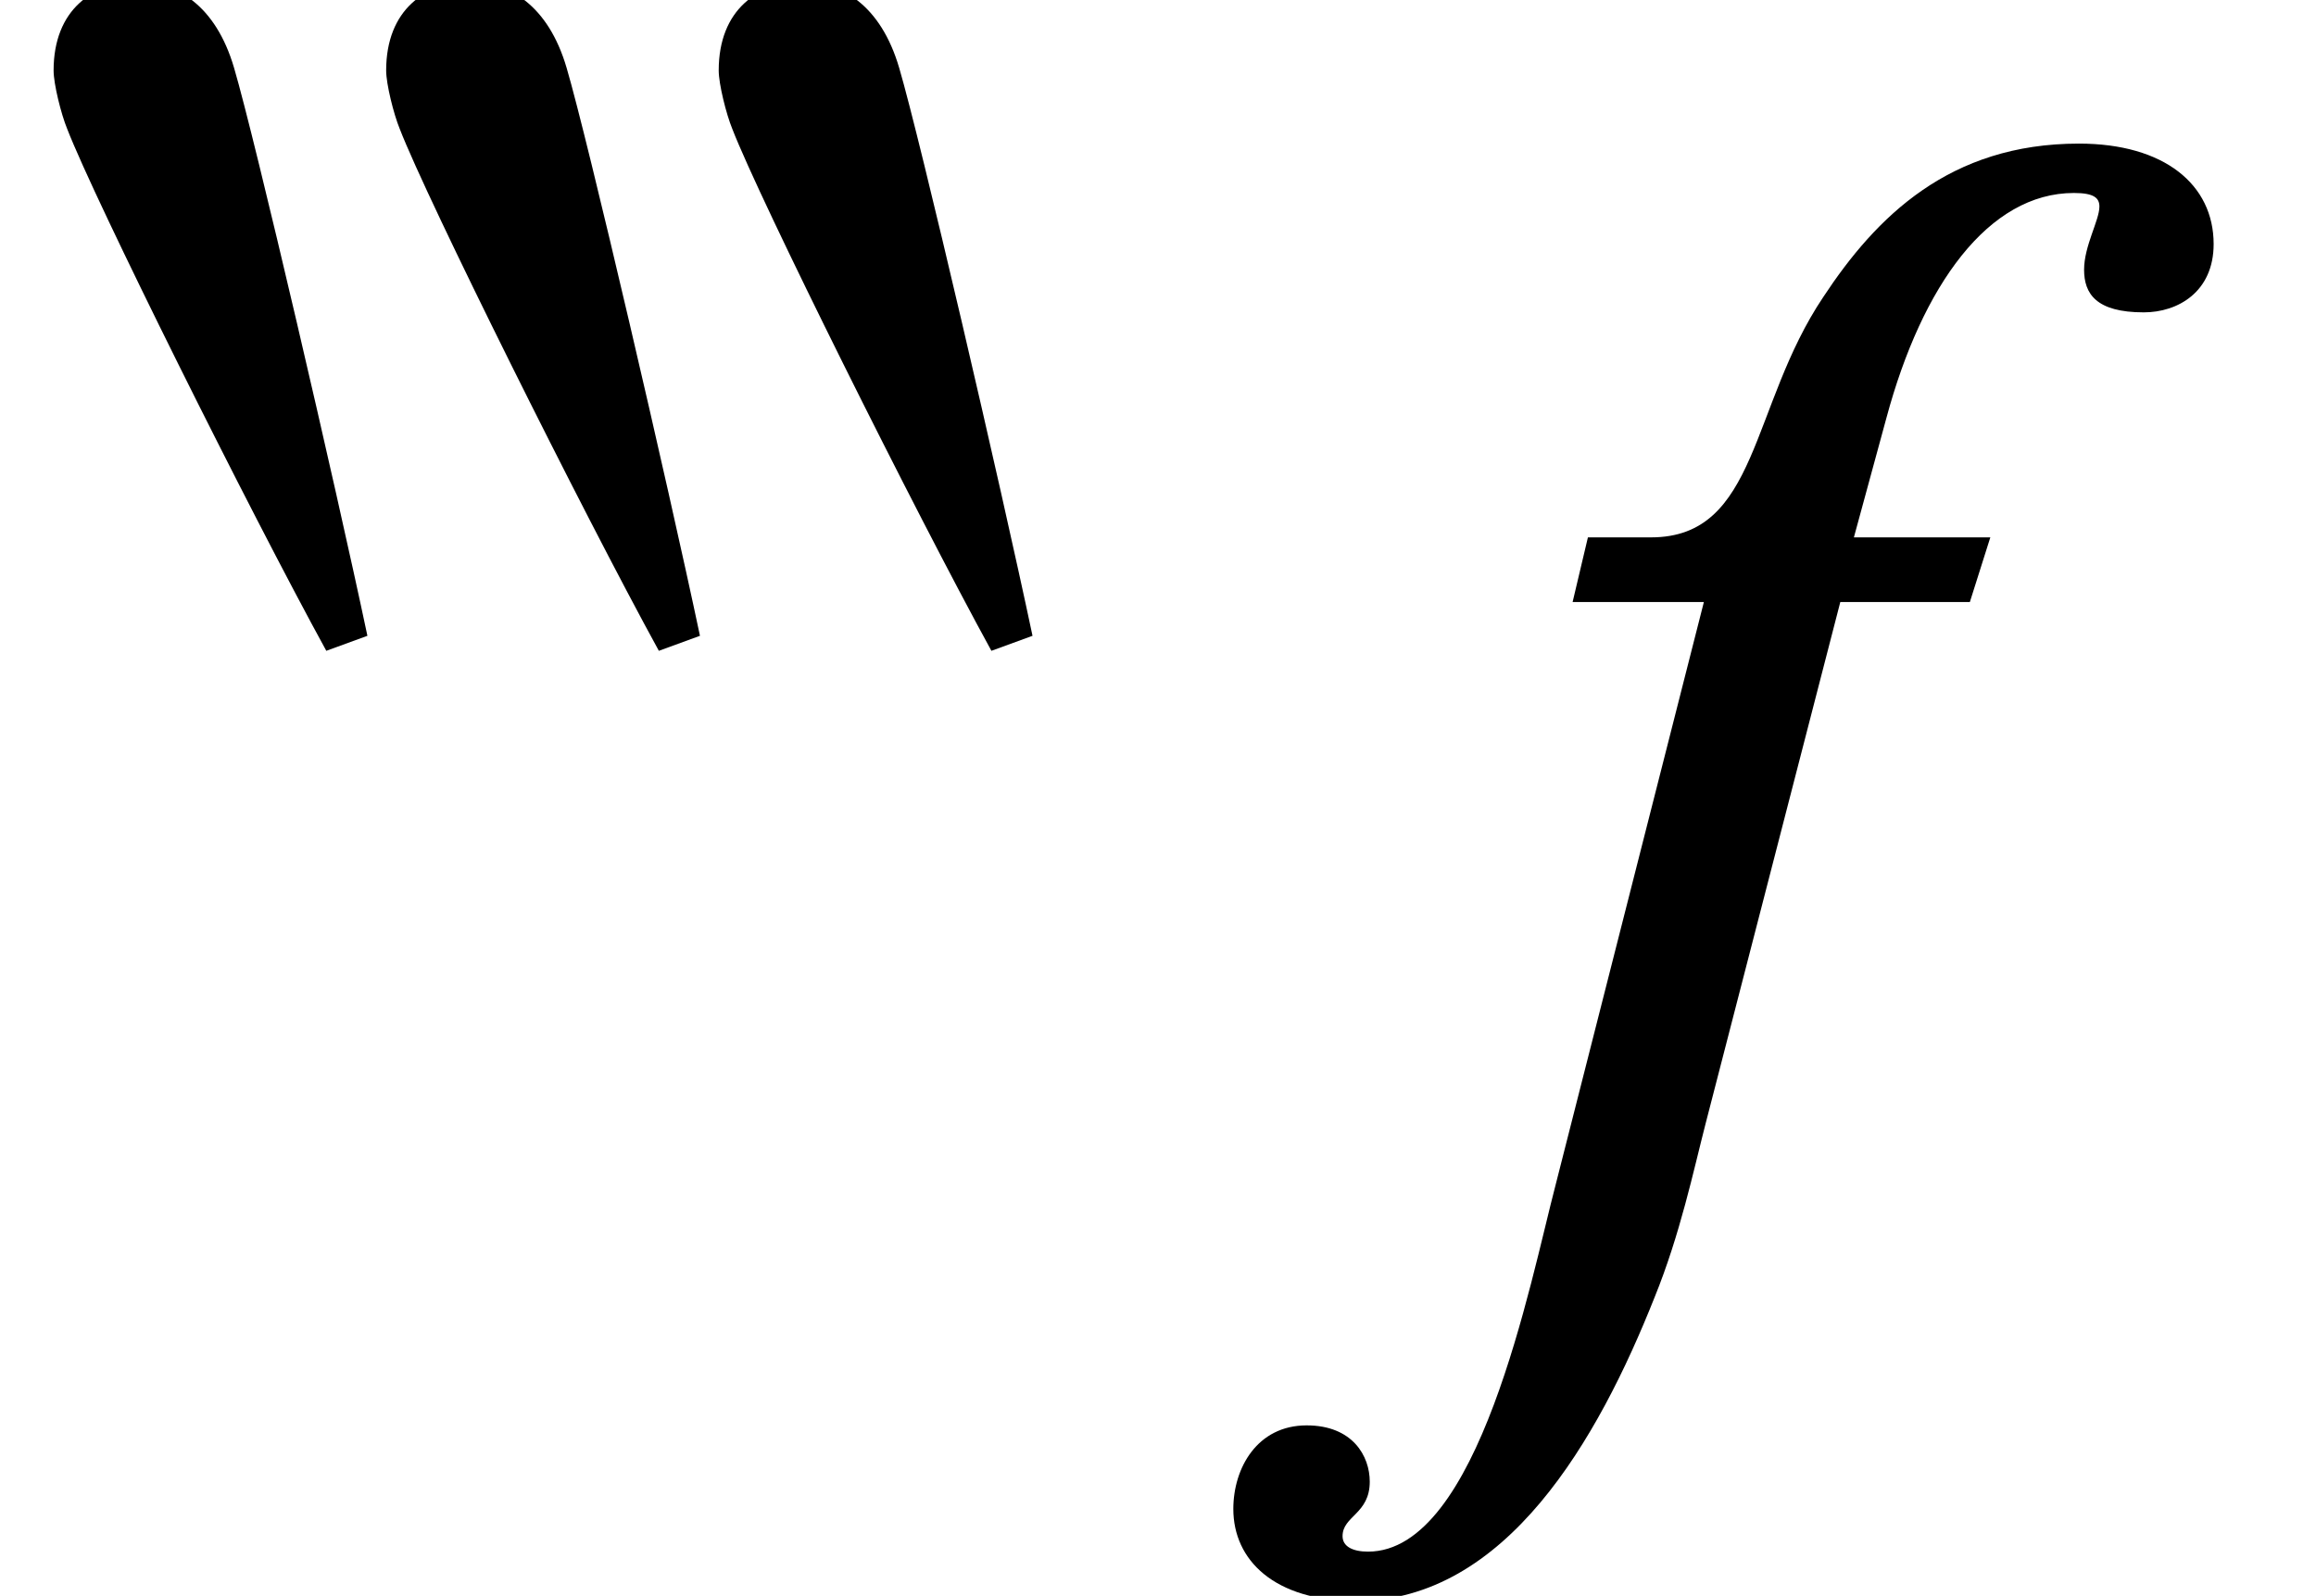
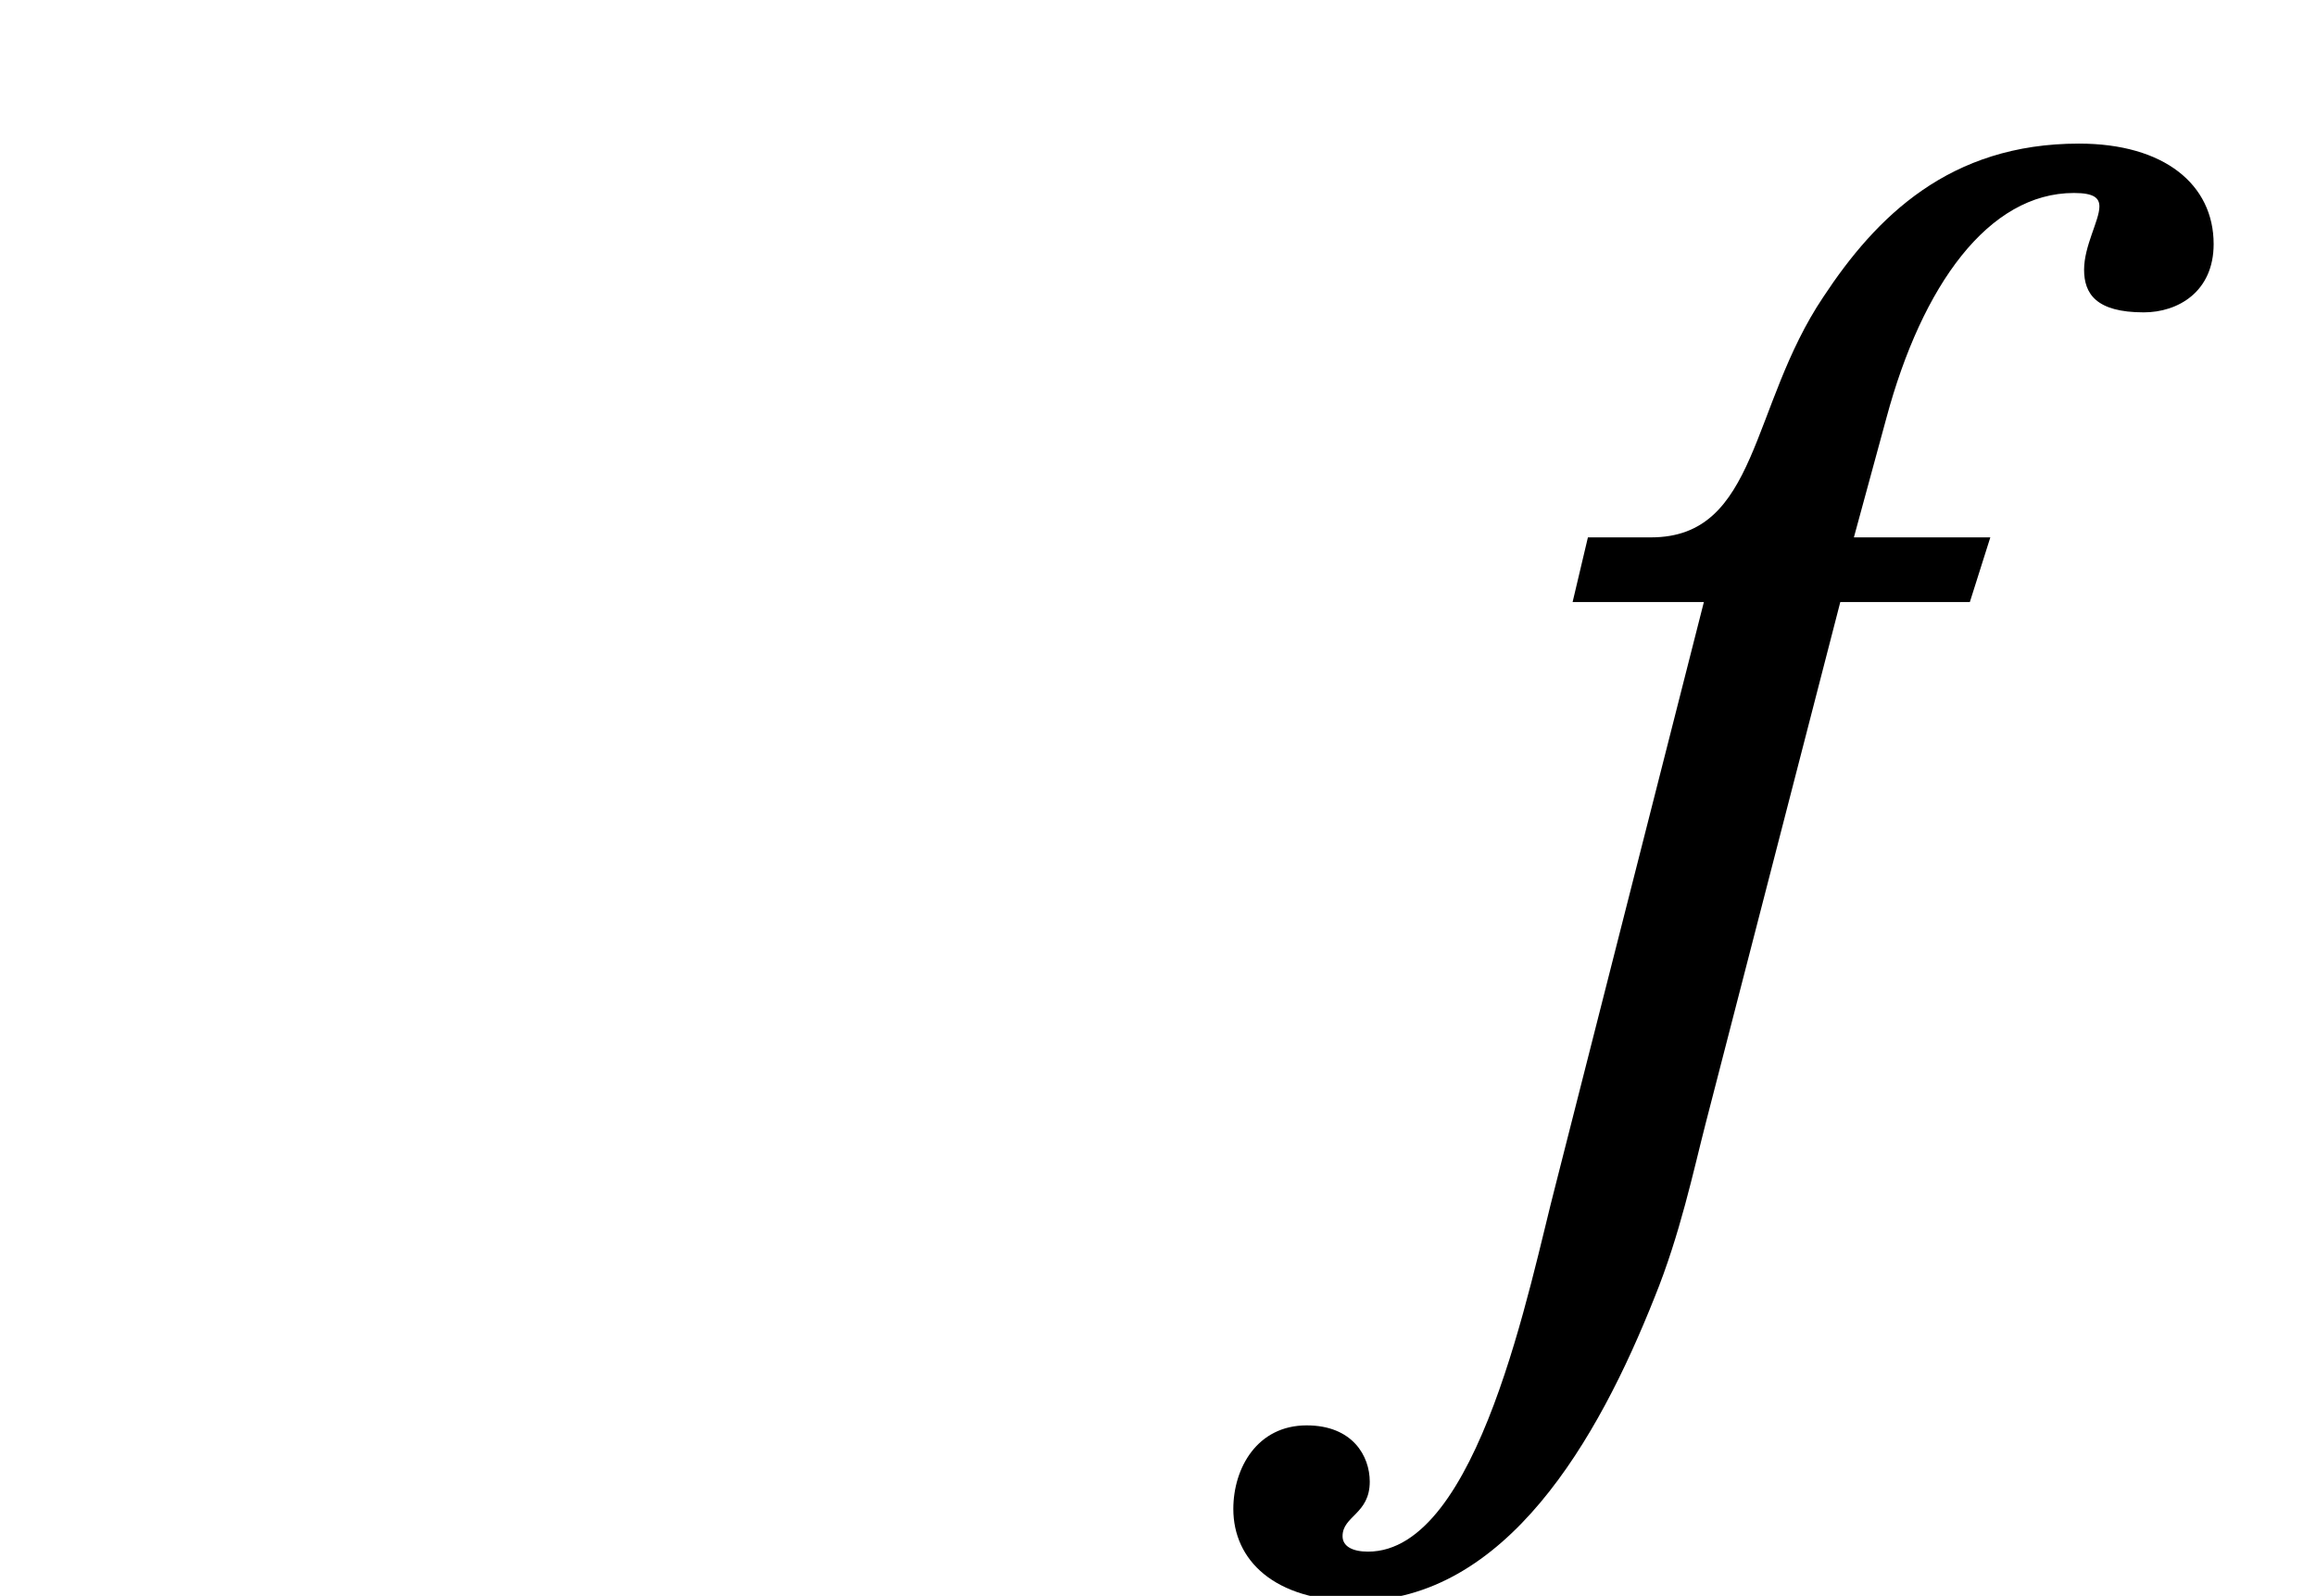
<svg xmlns="http://www.w3.org/2000/svg" xmlns:xlink="http://www.w3.org/1999/xlink" version="1.1" width="14.82pt" height="10.213pt" viewBox="70.735 60.536 14.82 10.213">
  <defs>
    <path id="g0-102" d="M2.705-4.767L2.607-4.353H3.447L2.498-.622C2.335 0 2.007 1.724 1.298 1.724C1.2 1.724 1.135 1.691 1.135 1.625C1.135 1.495 1.309 1.484 1.309 1.276C1.309 1.113 1.2 .916 .905 .916C.589 .916 .436 1.189 .436 1.451C.436 1.778 .698 2.04 1.222 2.04C2.182 2.04 2.771 1.004 3.131 .098C3.295-.305 3.382-.72 3.458-1.015L4.32-4.353H5.149L5.28-4.767H4.407L4.615-5.531C4.844-6.382 5.269-6.971 5.815-6.971C5.945-6.971 5.978-6.938 5.978-6.884C5.978-6.796 5.88-6.633 5.88-6.48S5.956-6.207 6.262-6.207C6.48-6.207 6.709-6.338 6.709-6.644C6.709-7.025 6.393-7.287 5.847-7.287C5.018-7.287 4.549-6.818 4.211-6.305C3.742-5.607 3.796-4.767 3.109-4.767H2.705Z" />
-     <path id="g1-173" d="M6.607-.319C6.4-1.299 5.89-3.491 5.754-3.953C5.635-4.36 5.38-4.503 5.141-4.503C4.854-4.503 4.599-4.328 4.599-3.937C4.599-3.85 4.647-3.658 4.686-3.563C4.862-3.108 5.85-1.124 6.344-.223L6.607-.319ZM4.479-.319C4.272-1.299 3.762-3.491 3.626-3.953C3.507-4.36 3.252-4.503 3.013-4.503C2.726-4.503 2.471-4.328 2.471-3.937C2.471-3.85 2.519-3.658 2.558-3.563C2.734-3.108 3.722-1.124 4.216-.223L4.479-.319ZM2.351-.319C2.144-1.299 1.634-3.491 1.498-3.953C1.379-4.36 1.124-4.503 .885-4.503C.598-4.503 .343-4.328 .343-3.937C.343-3.85 .391-3.658 .43-3.563C.606-3.108 1.594-1.124 2.088-.223L2.351-.319Z" />
  </defs>
  <g id="page1">
    <use x="70.735" y="64.924" xlink:href="#g1-173" />
    <use x="78.191" y="68.742" xlink:href="#g0-102" />
  </g>
</svg>